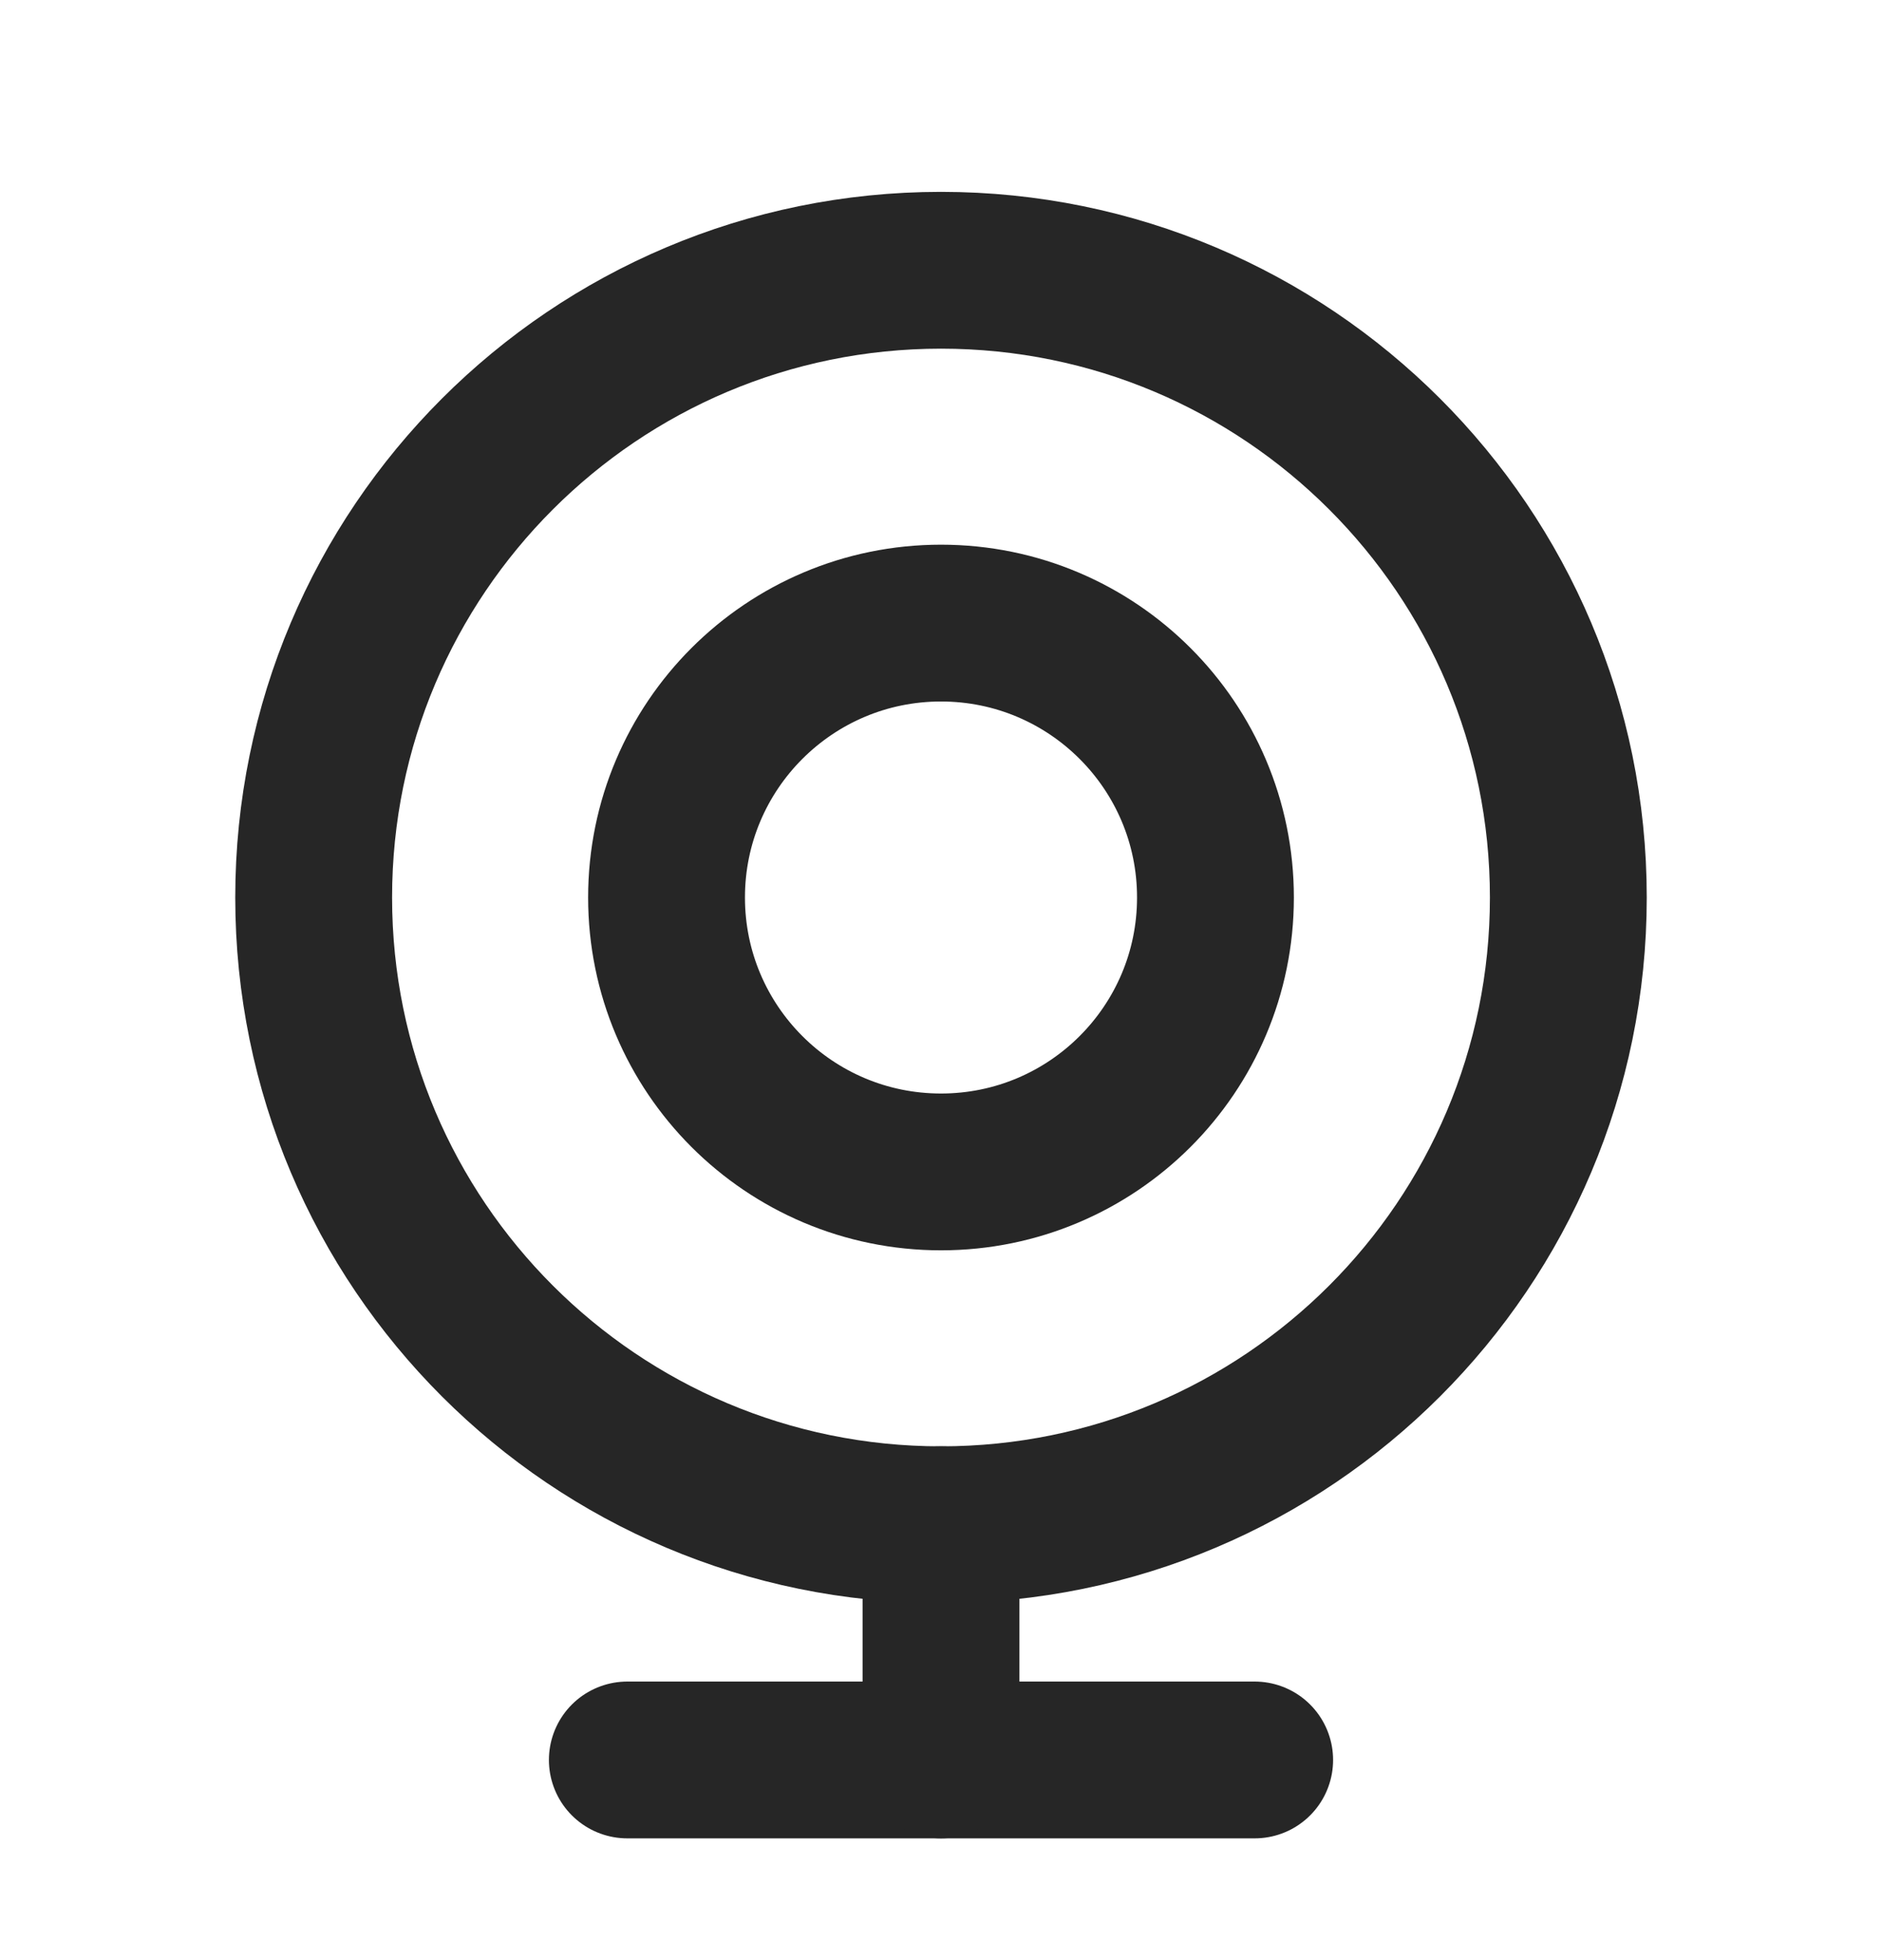
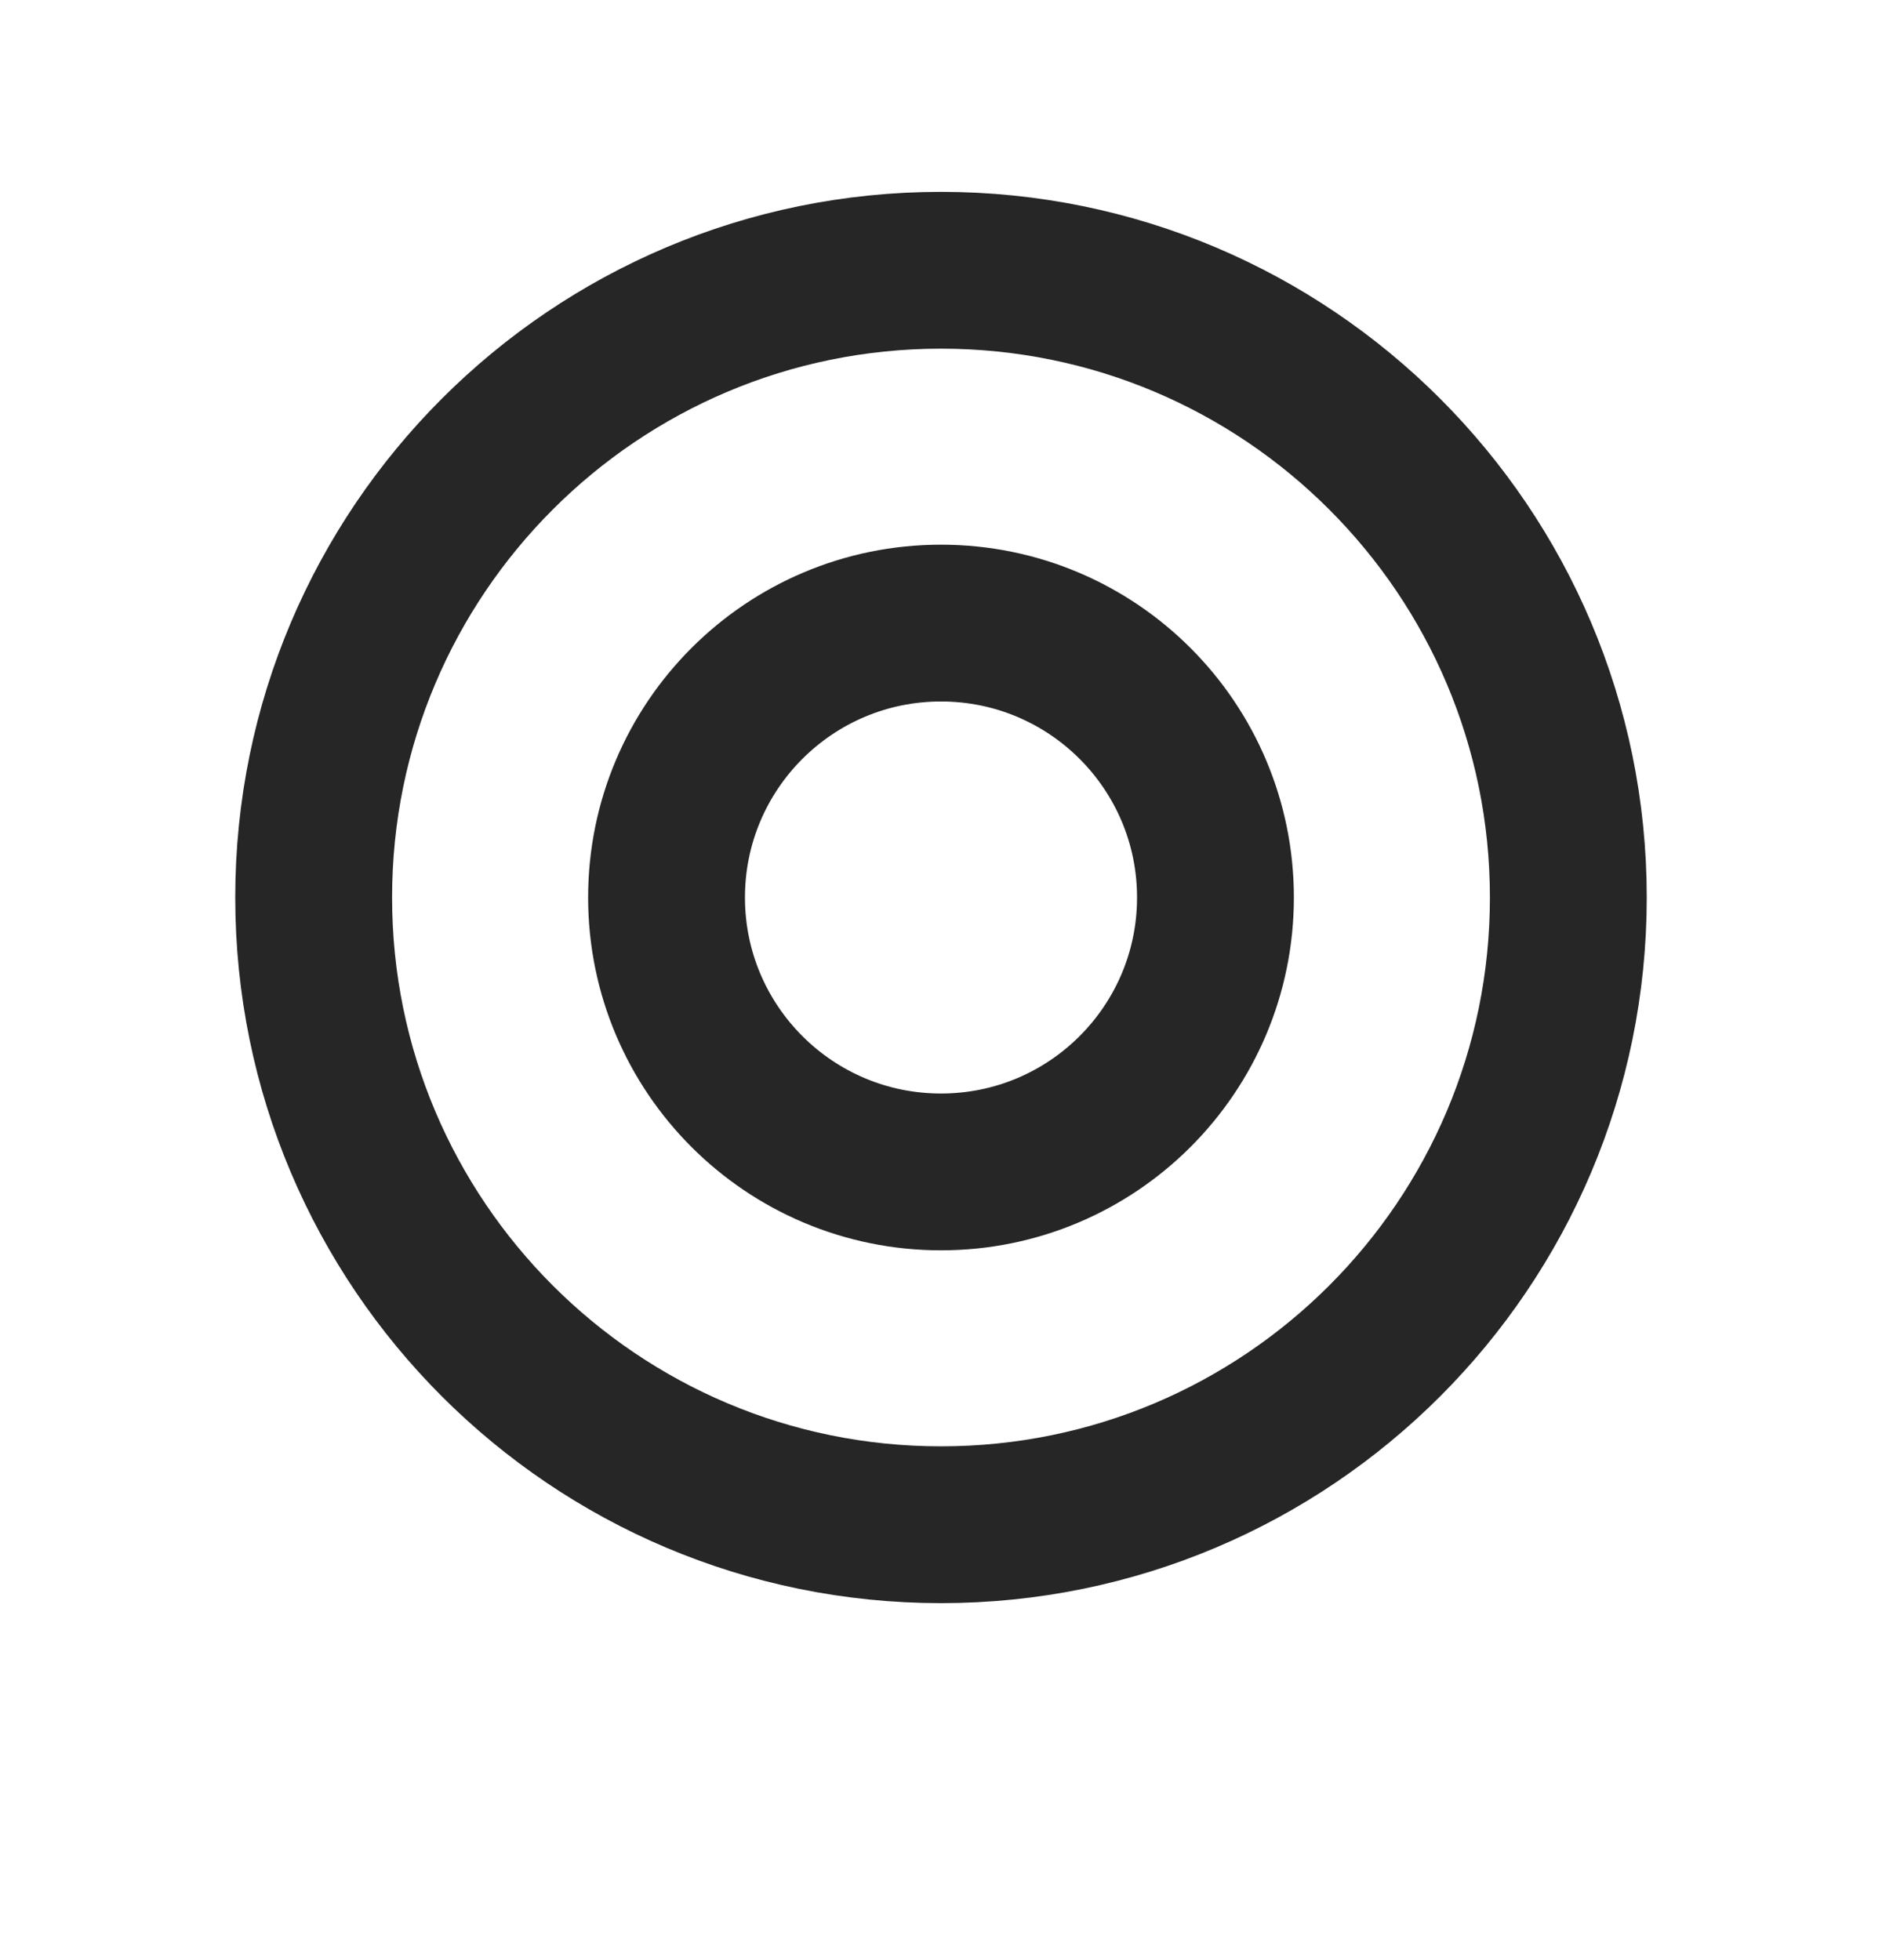
<svg xmlns="http://www.w3.org/2000/svg" width="24" height="25" viewBox="0 0 24 25" fill="none">
-   <path d="M12 19.447C16.418 19.447 20 15.866 20 11.447C20 7.029 16.418 3.447 12 3.447C7.582 3.447 4 7.029 4 11.447C4 15.866 7.582 19.447 12 19.447Z" stroke="#262626" stroke-width="2" />
+   <path d="M12 19.447C16.418 19.447 20 15.866 20 11.447C20 7.029 16.418 3.447 12 3.447C7.582 3.447 4 7.029 4 11.447C4 15.866 7.582 19.447 12 19.447" stroke="#262626" stroke-width="2" />
  <path d="M12 14.947C13.933 14.947 15.5 13.38 15.5 11.447C15.5 9.514 13.933 7.947 12 7.947C10.067 7.947 8.5 9.514 8.5 11.447C8.5 13.38 10.067 14.947 12 14.947Z" stroke="#262626" stroke-width="2" />
-   <path d="M8 22.447H16" stroke="#262626" stroke-width="2" stroke-linecap="round" stroke-linejoin="round" />
-   <path d="M12 19.447V22.447" stroke="#262626" stroke-width="2" stroke-linecap="round" stroke-linejoin="round" />
</svg>